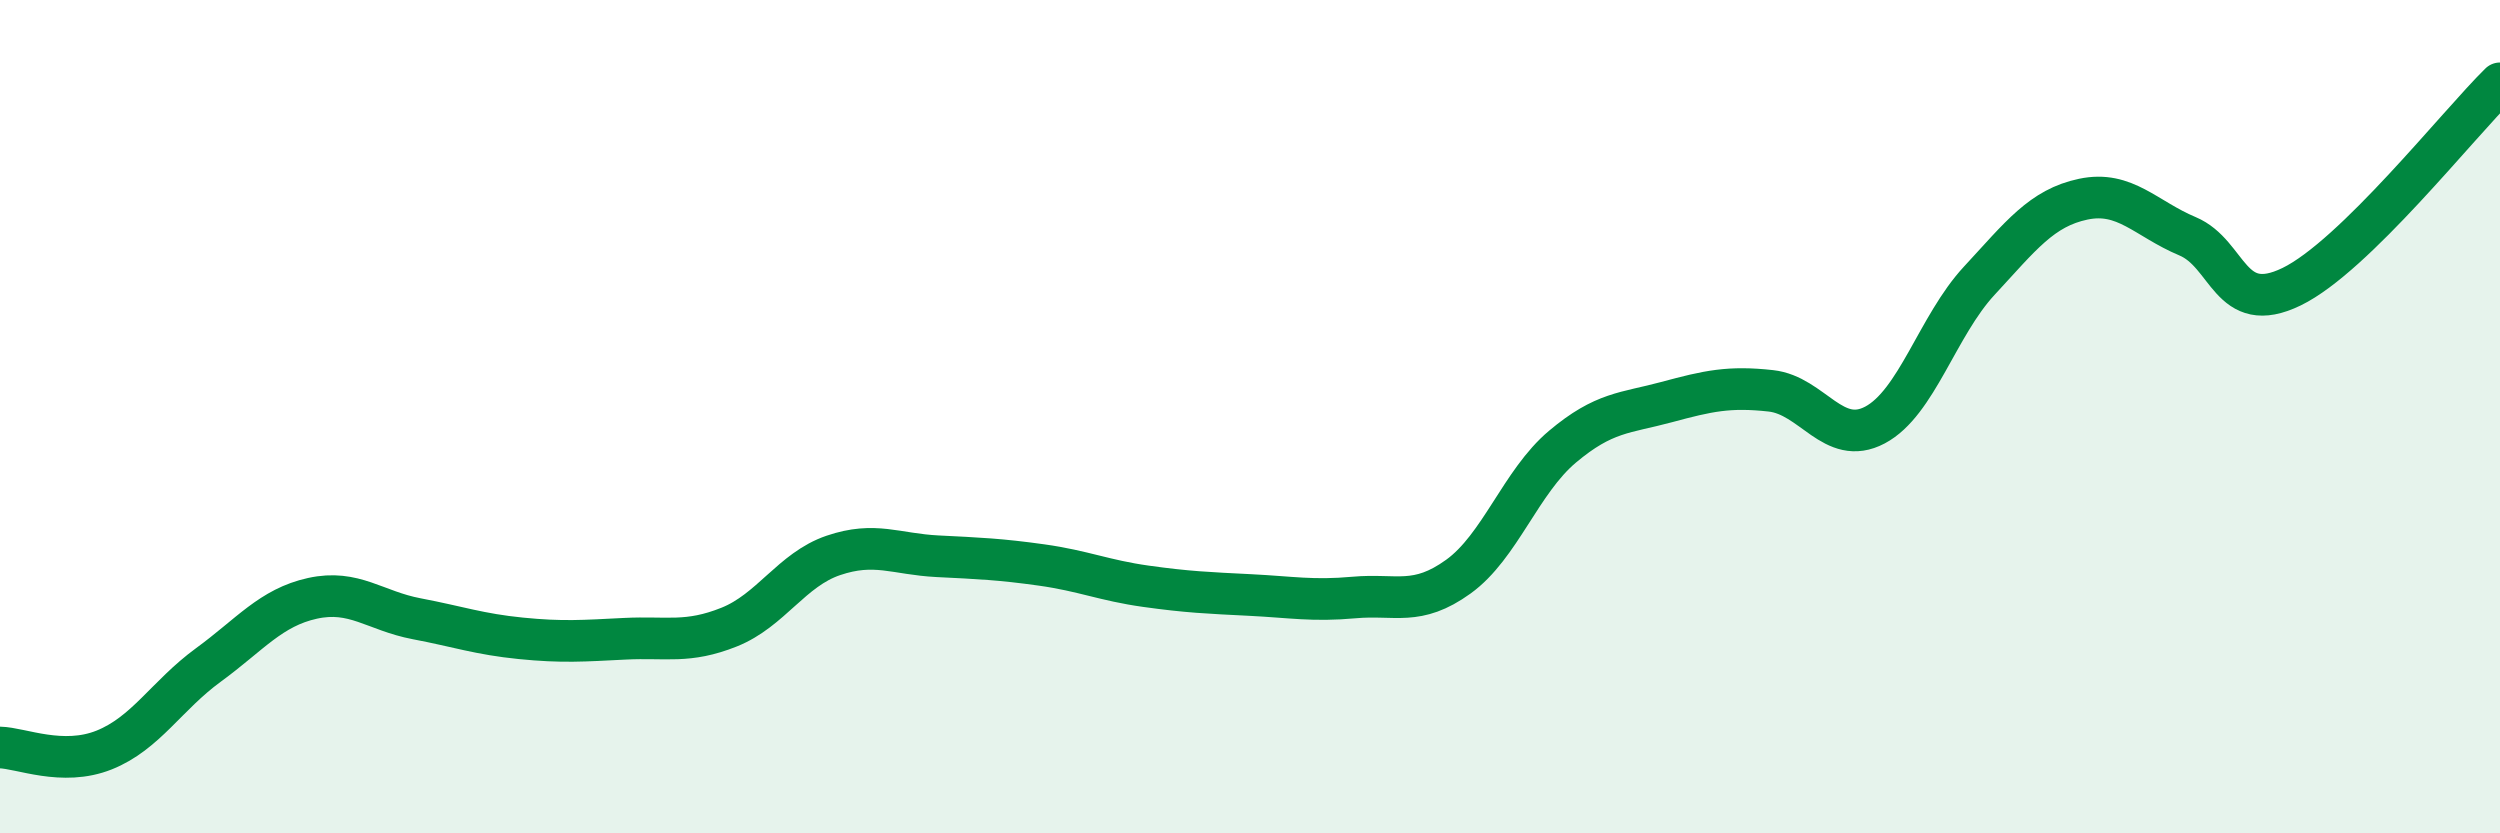
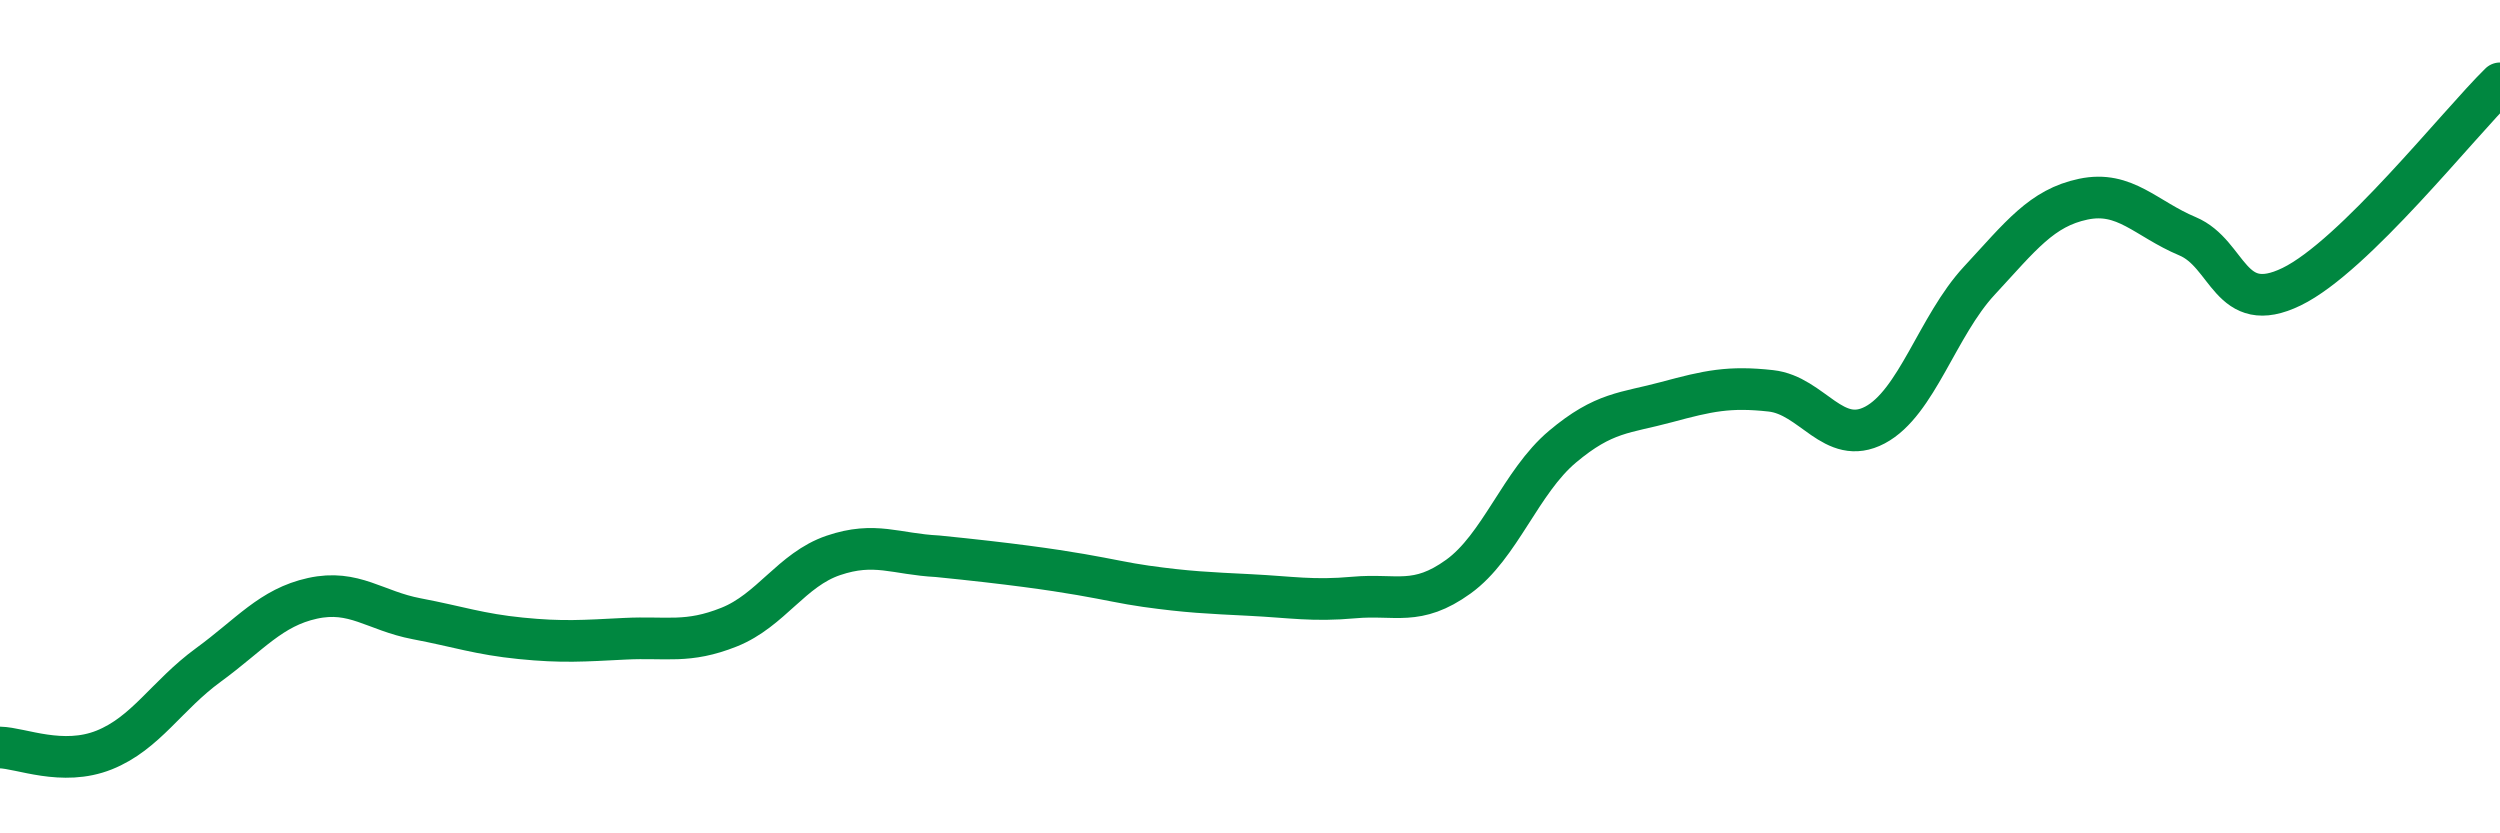
<svg xmlns="http://www.w3.org/2000/svg" width="60" height="20" viewBox="0 0 60 20">
-   <path d="M 0,17.94 C 0.5,17.95 1.5,18.4 2.5,18 C 3.5,17.6 4,16.69 5,15.96 C 6,15.23 6.5,14.58 7.5,14.36 C 8.5,14.14 9,14.66 10,14.85 C 11,15.04 11.5,15.22 12.5,15.32 C 13.5,15.42 14,15.38 15,15.33 C 16,15.28 16.5,15.45 17.5,15.05 C 18.5,14.65 19,13.67 20,13.33 C 21,12.99 21.5,13.3 22.5,13.35 C 23.5,13.4 24,13.42 25,13.56 C 26,13.7 26.5,13.93 27.5,14.07 C 28.5,14.21 29,14.23 30,14.28 C 31,14.33 31.5,14.43 32.5,14.34 C 33.5,14.25 34,14.56 35,13.84 C 36,13.12 36.5,11.56 37.5,10.72 C 38.5,9.88 39,9.92 40,9.65 C 41,9.38 41.5,9.27 42.5,9.38 C 43.5,9.49 44,10.73 45,10.2 C 46,9.67 46.5,7.82 47.5,6.74 C 48.5,5.66 49,4.99 50,4.78 C 51,4.57 51.5,5.25 52.5,5.67 C 53.5,6.09 53.5,7.61 55,6.88 C 56.5,6.15 59,2.98 60,2L60 20L0 20Z" fill="#008740" opacity="0.1" stroke-linecap="round" stroke-linejoin="round" />
-   <path d="M 0,17.94 C 0.5,17.95 1.5,18.4 2.5,18 C 3.5,17.6 4,16.69 5,15.96 C 6,15.23 6.5,14.58 7.5,14.36 C 8.5,14.14 9,14.66 10,14.85 C 11,15.04 11.5,15.22 12.5,15.32 C 13.5,15.42 14,15.38 15,15.33 C 16,15.28 16.5,15.45 17.5,15.05 C 18.5,14.65 19,13.67 20,13.33 C 21,12.99 21.5,13.3 22.5,13.35 C 23.5,13.4 24,13.42 25,13.56 C 26,13.7 26.5,13.93 27.5,14.07 C 28.5,14.21 29,14.23 30,14.28 C 31,14.33 31.5,14.43 32.5,14.34 C 33.5,14.25 34,14.56 35,13.84 C 36,13.12 36.5,11.56 37.5,10.72 C 38.5,9.88 39,9.92 40,9.65 C 41,9.38 41.5,9.27 42.5,9.38 C 43.5,9.49 44,10.73 45,10.2 C 46,9.67 46.5,7.82 47.5,6.74 C 48.5,5.66 49,4.99 50,4.78 C 51,4.57 51.5,5.25 52.5,5.67 C 53.5,6.09 53.5,7.61 55,6.88 C 56.5,6.15 59,2.98 60,2" stroke="#008740" stroke-width="1" fill="none" stroke-linecap="round" stroke-linejoin="round" />
+   <path d="M 0,17.94 C 0.5,17.95 1.5,18.4 2.5,18 C 3.5,17.6 4,16.69 5,15.96 C 6,15.23 6.5,14.58 7.5,14.36 C 8.5,14.14 9,14.66 10,14.85 C 11,15.04 11.5,15.22 12.5,15.32 C 13.5,15.42 14,15.38 15,15.33 C 16,15.28 16.5,15.45 17.5,15.05 C 18.5,14.65 19,13.67 20,13.33 C 21,12.99 21.5,13.3 22.5,13.35 C 26,13.7 26.5,13.93 27.5,14.07 C 28.5,14.21 29,14.23 30,14.28 C 31,14.33 31.5,14.43 32.5,14.34 C 33.5,14.25 34,14.56 35,13.84 C 36,13.12 36.5,11.56 37.5,10.72 C 38.5,9.88 39,9.92 40,9.65 C 41,9.38 41.5,9.27 42.5,9.38 C 43.5,9.49 44,10.73 45,10.2 C 46,9.67 46.5,7.82 47.5,6.74 C 48.5,5.66 49,4.99 50,4.78 C 51,4.57 51.5,5.25 52.5,5.67 C 53.5,6.09 53.5,7.61 55,6.88 C 56.5,6.15 59,2.98 60,2" stroke="#008740" stroke-width="1" fill="none" stroke-linecap="round" stroke-linejoin="round" />
</svg>